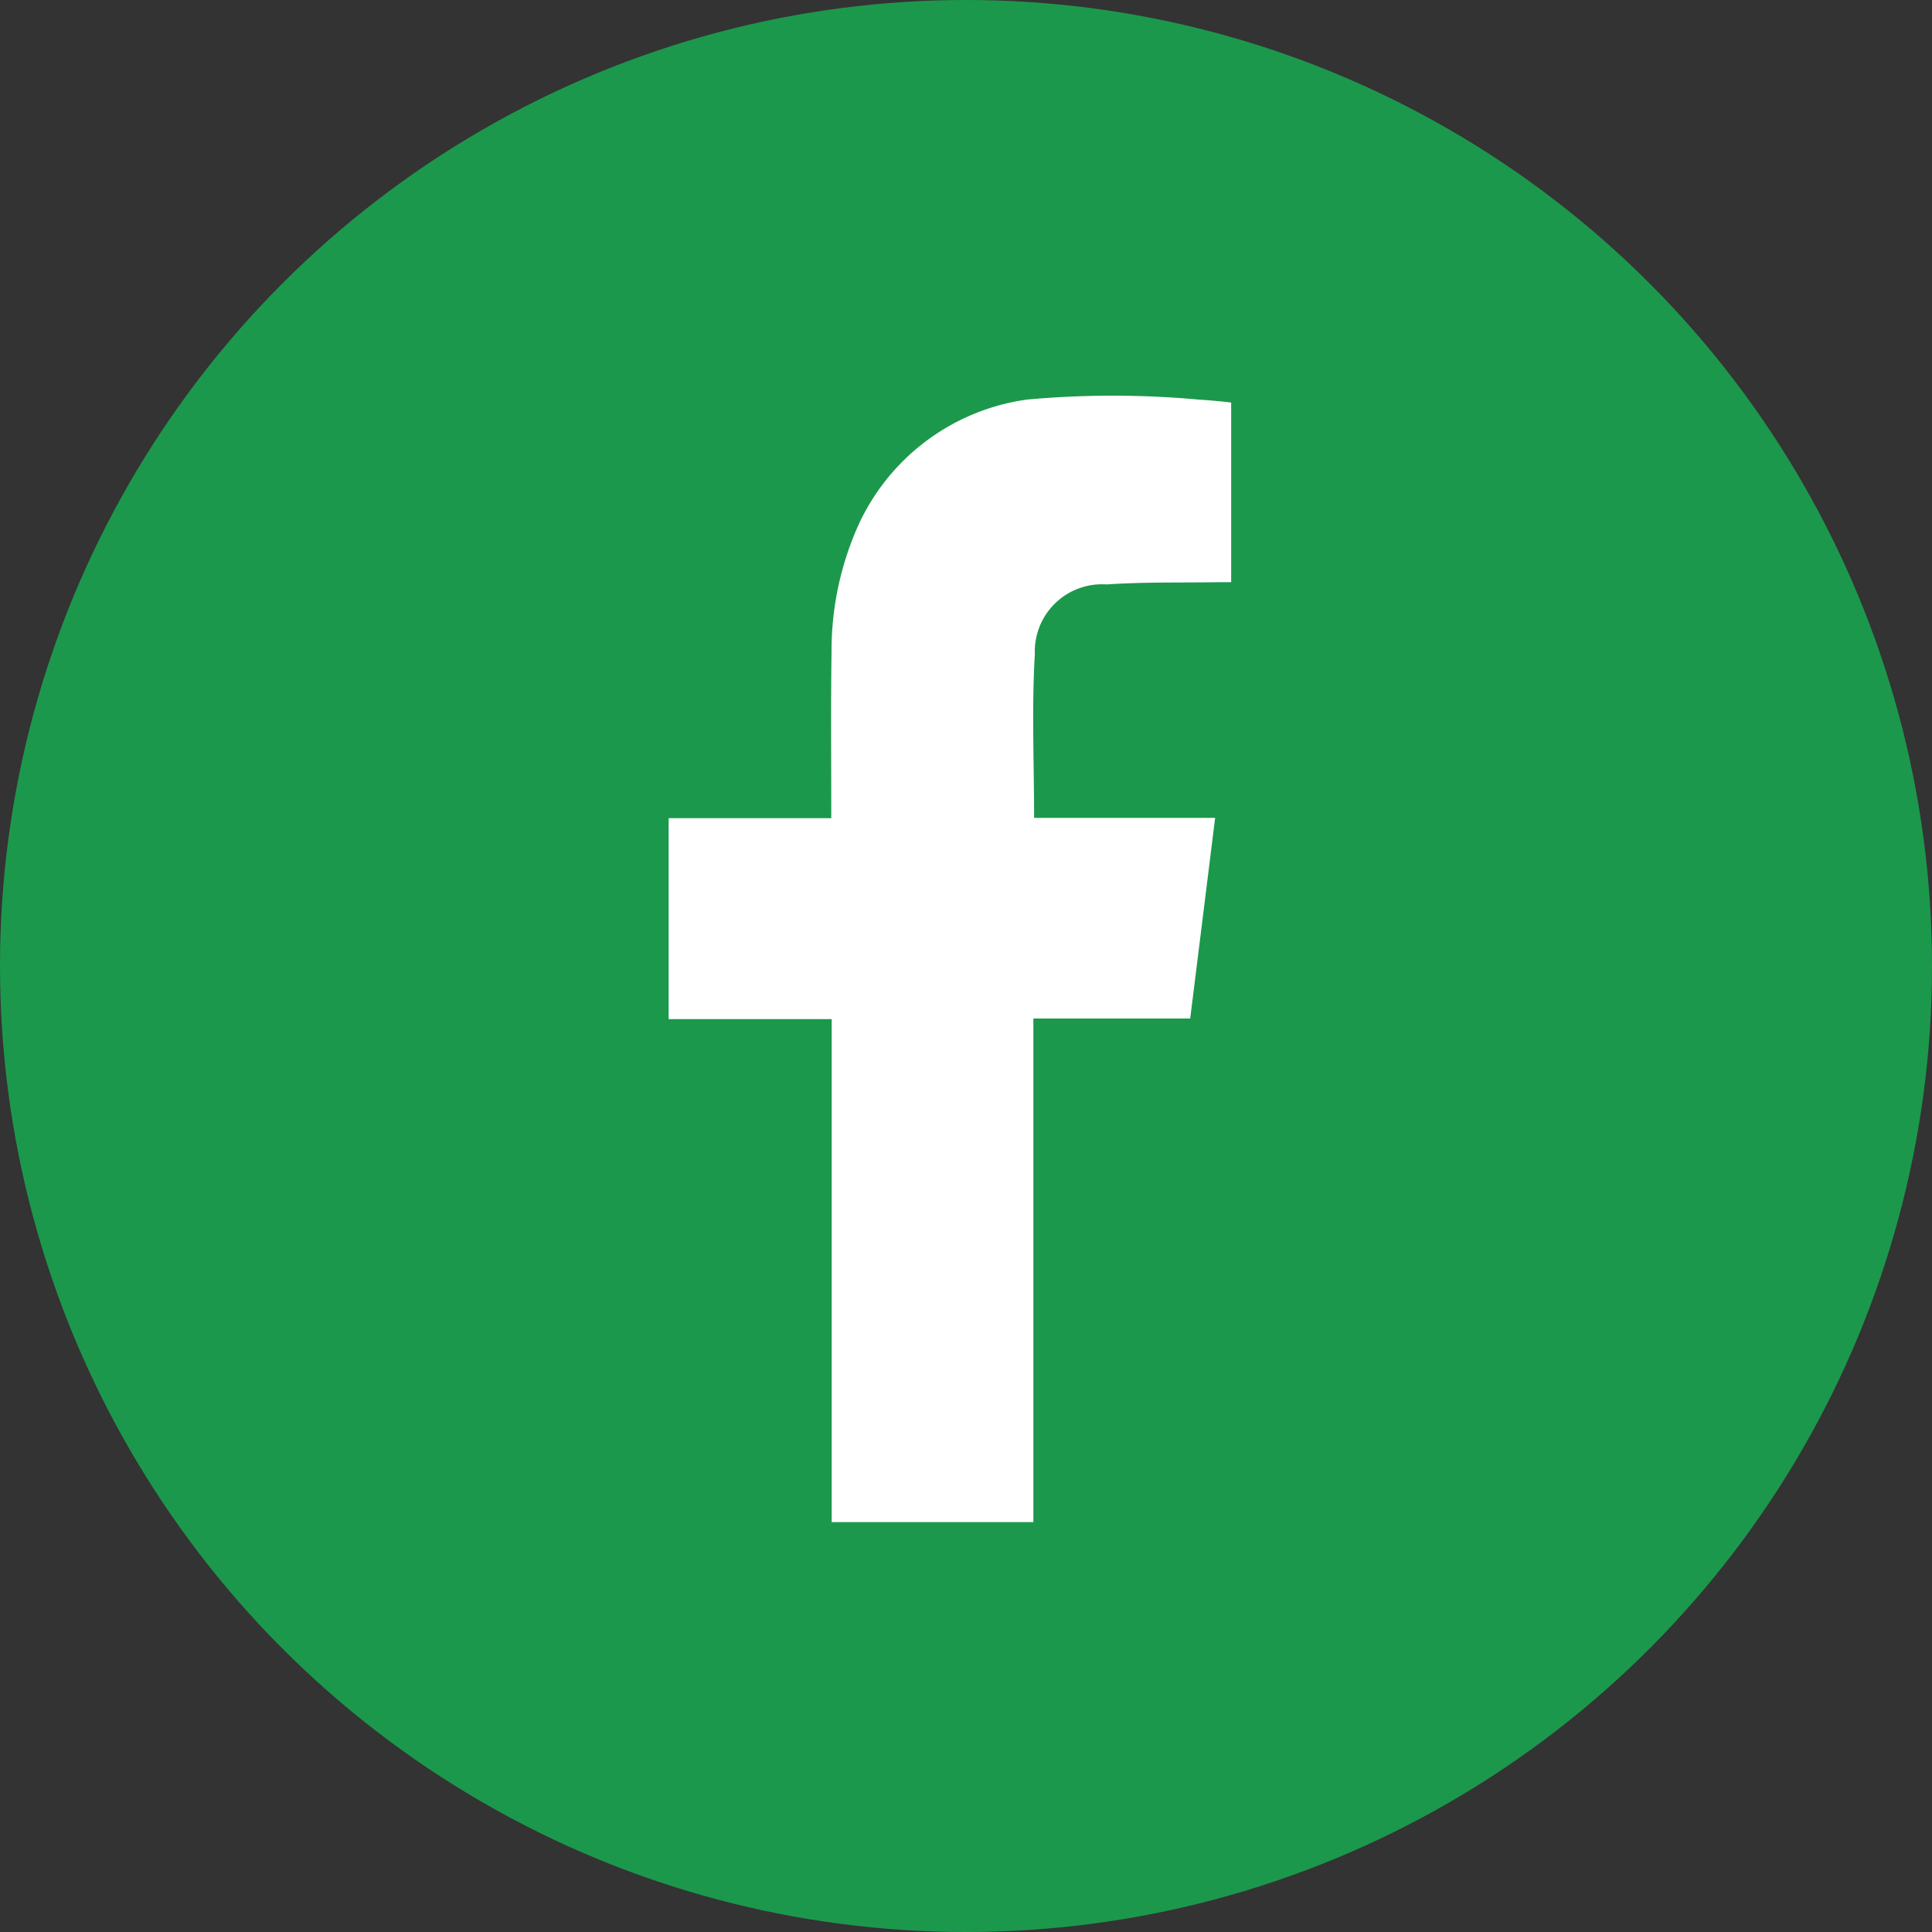
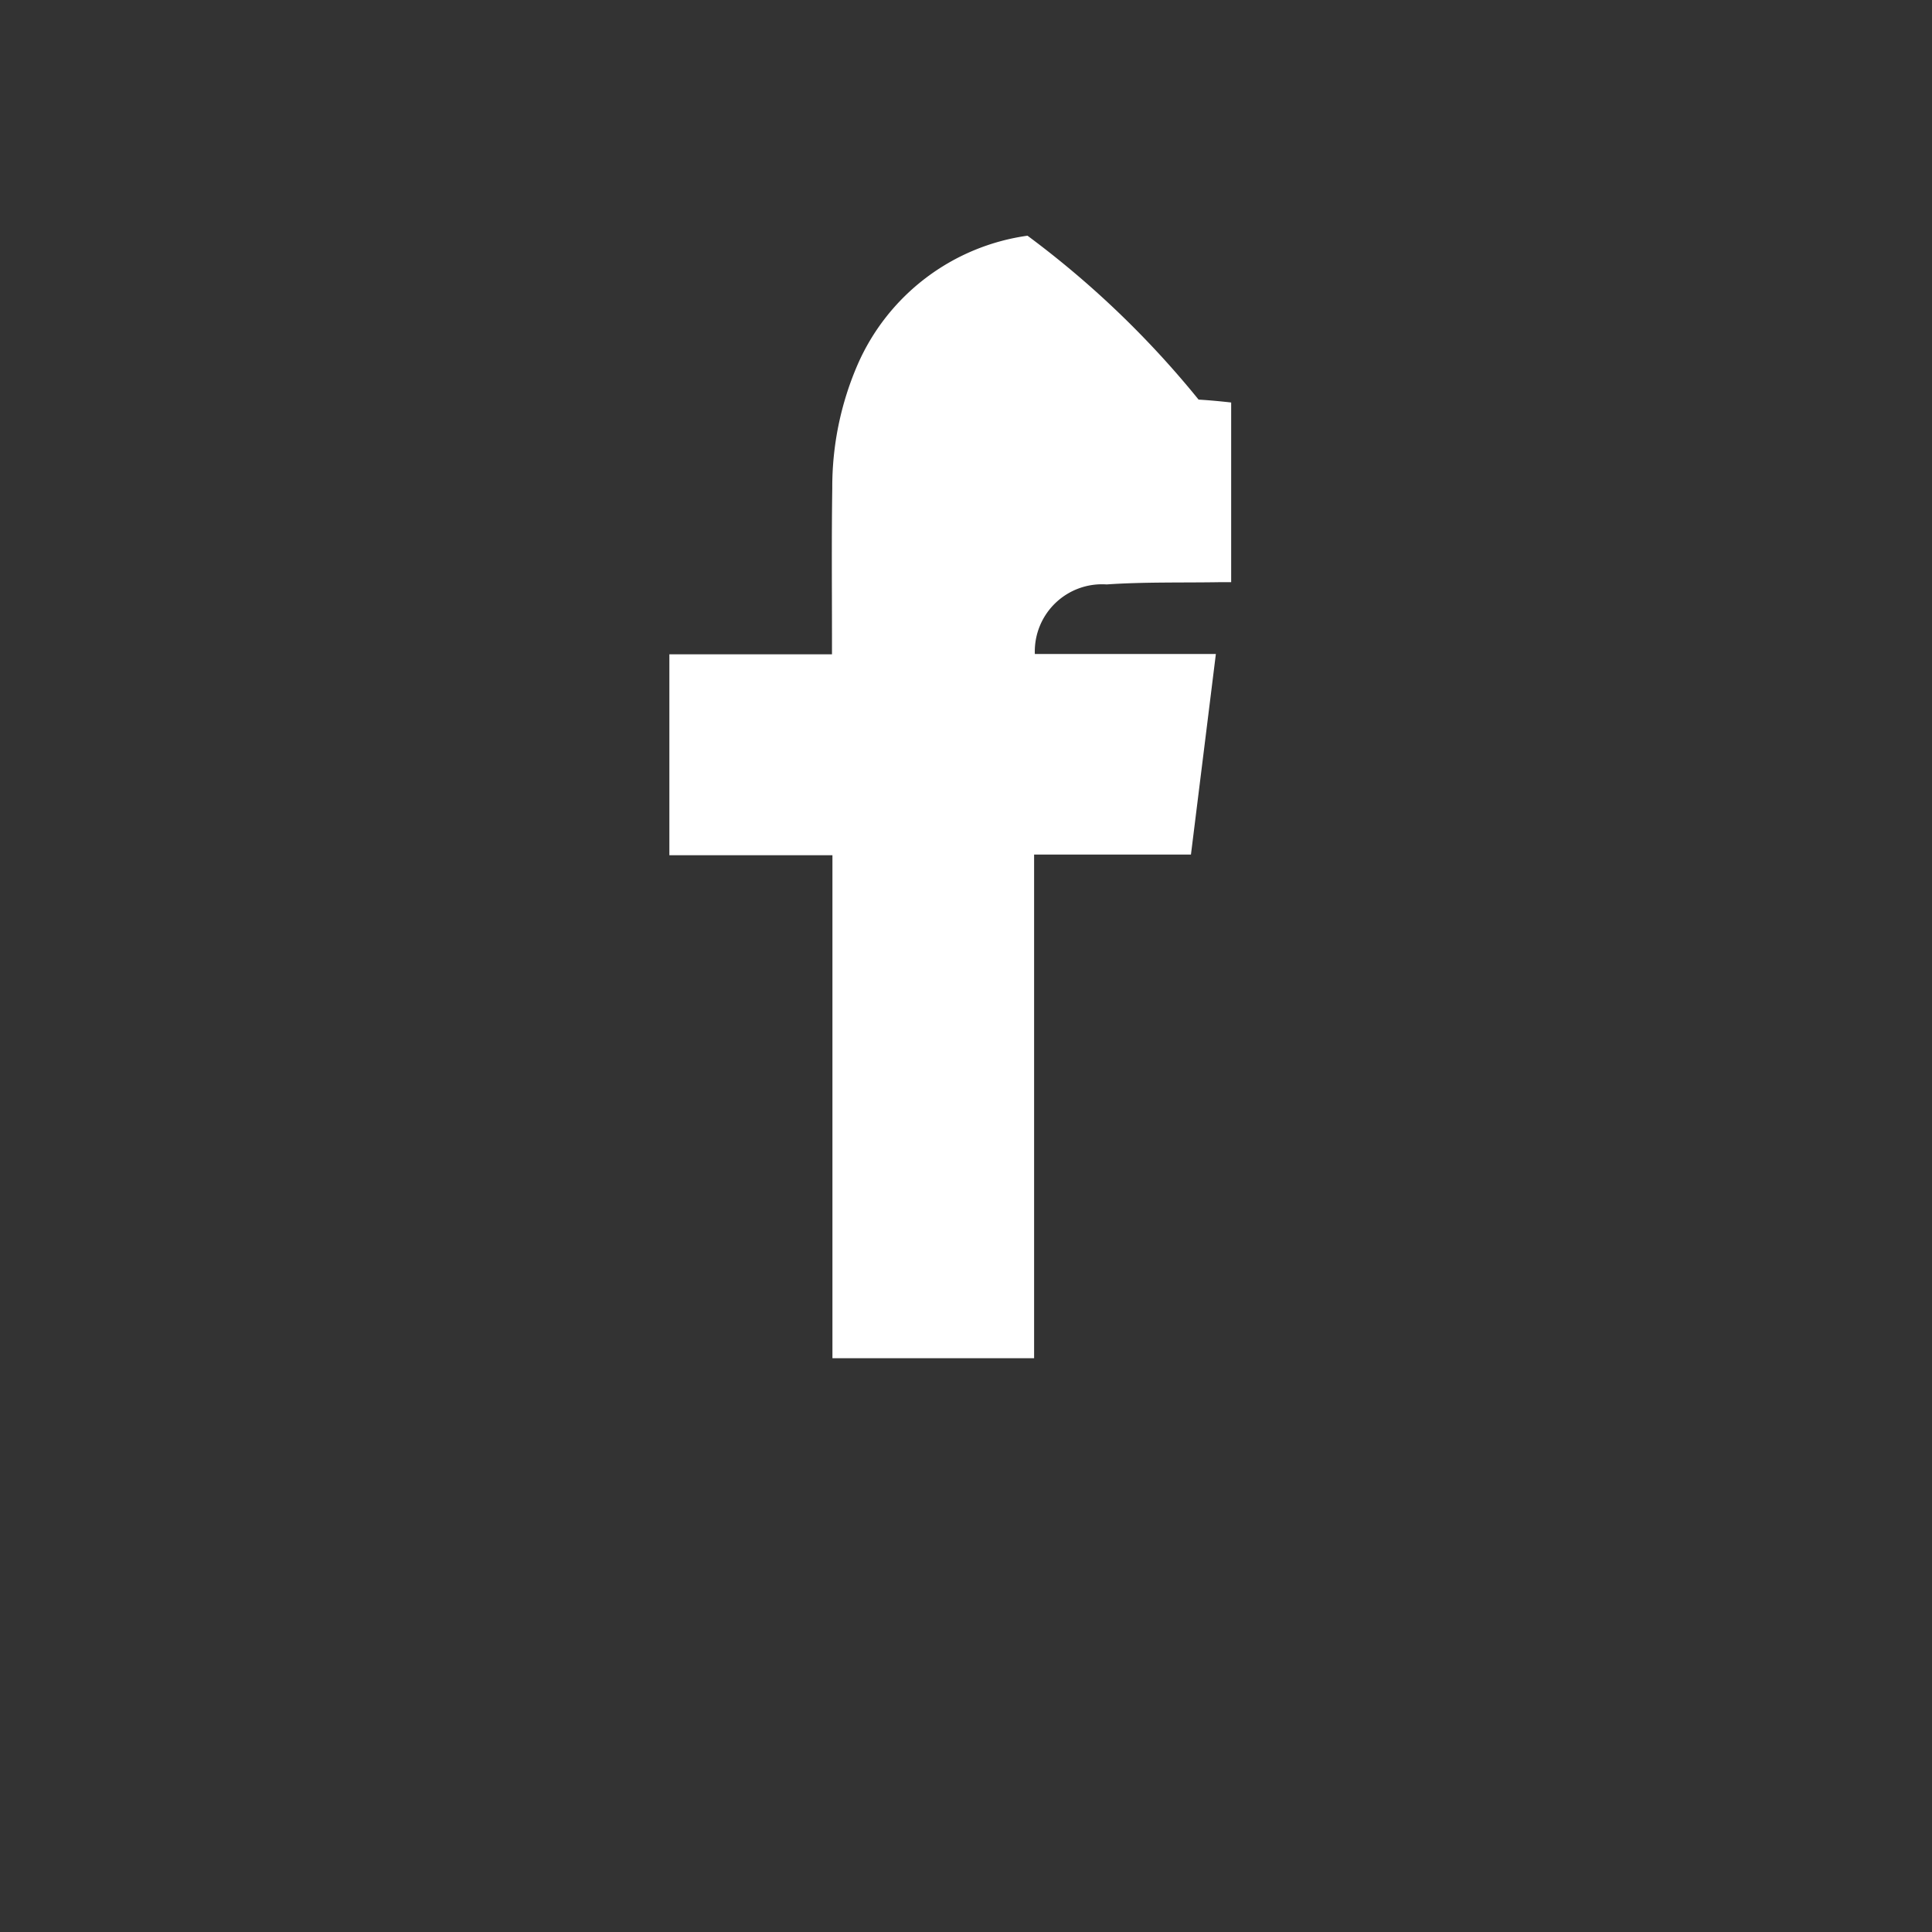
<svg xmlns="http://www.w3.org/2000/svg" id="facebook.svg" width="60" height="60" viewBox="0 0 60 60">
  <rect x="0" y="0" width="60" height="60" fill="#333333" stroke="none" />
  <defs>
    <style> .cls-1 { fill: #1c984c; } .cls-2 { fill: #fff; fill-rule: evenodd; } </style>
  </defs>
-   <circle class="cls-1" cx="30" cy="30" r="30" />
-   <path id="Forme_12" data-name="Forme 12" class="cls-2" d="M757.223,4882.41c0.329,0.02.657,0.05,1.012,0.09v5.58h-0.347c-1.174.02-2.351-.01-3.521,0.07a2.087,2.087,0,0,0-2.229,2.16c-0.1,1.68-.023,3.37-0.023,5.09h5.622c-0.259,2.09-.515,4.15-0.774,6.23h-4.871v15.64h-6.263v-15.62h-5.064v-6.24h5.05v-0.4c0-1.59-.015-3.17.009-4.76a9.548,9.548,0,0,1,.78-3.82,6.781,6.781,0,0,1,5.283-4.02A29.276,29.276,0,0,1,757.223,4882.41Z" transform="translate(-720 -4870)" />
+   <path id="Forme_12" data-name="Forme 12" class="cls-2" d="M757.223,4882.41c0.329,0.02.657,0.05,1.012,0.09v5.58h-0.347c-1.174.02-2.351-.01-3.521,0.07a2.087,2.087,0,0,0-2.229,2.16h5.622c-0.259,2.09-.515,4.15-0.774,6.23h-4.871v15.64h-6.263v-15.62h-5.064v-6.24h5.05v-0.4c0-1.59-.015-3.17.009-4.76a9.548,9.548,0,0,1,.78-3.82,6.781,6.781,0,0,1,5.283-4.02A29.276,29.276,0,0,1,757.223,4882.41Z" transform="translate(-720 -4870)" />
</svg>